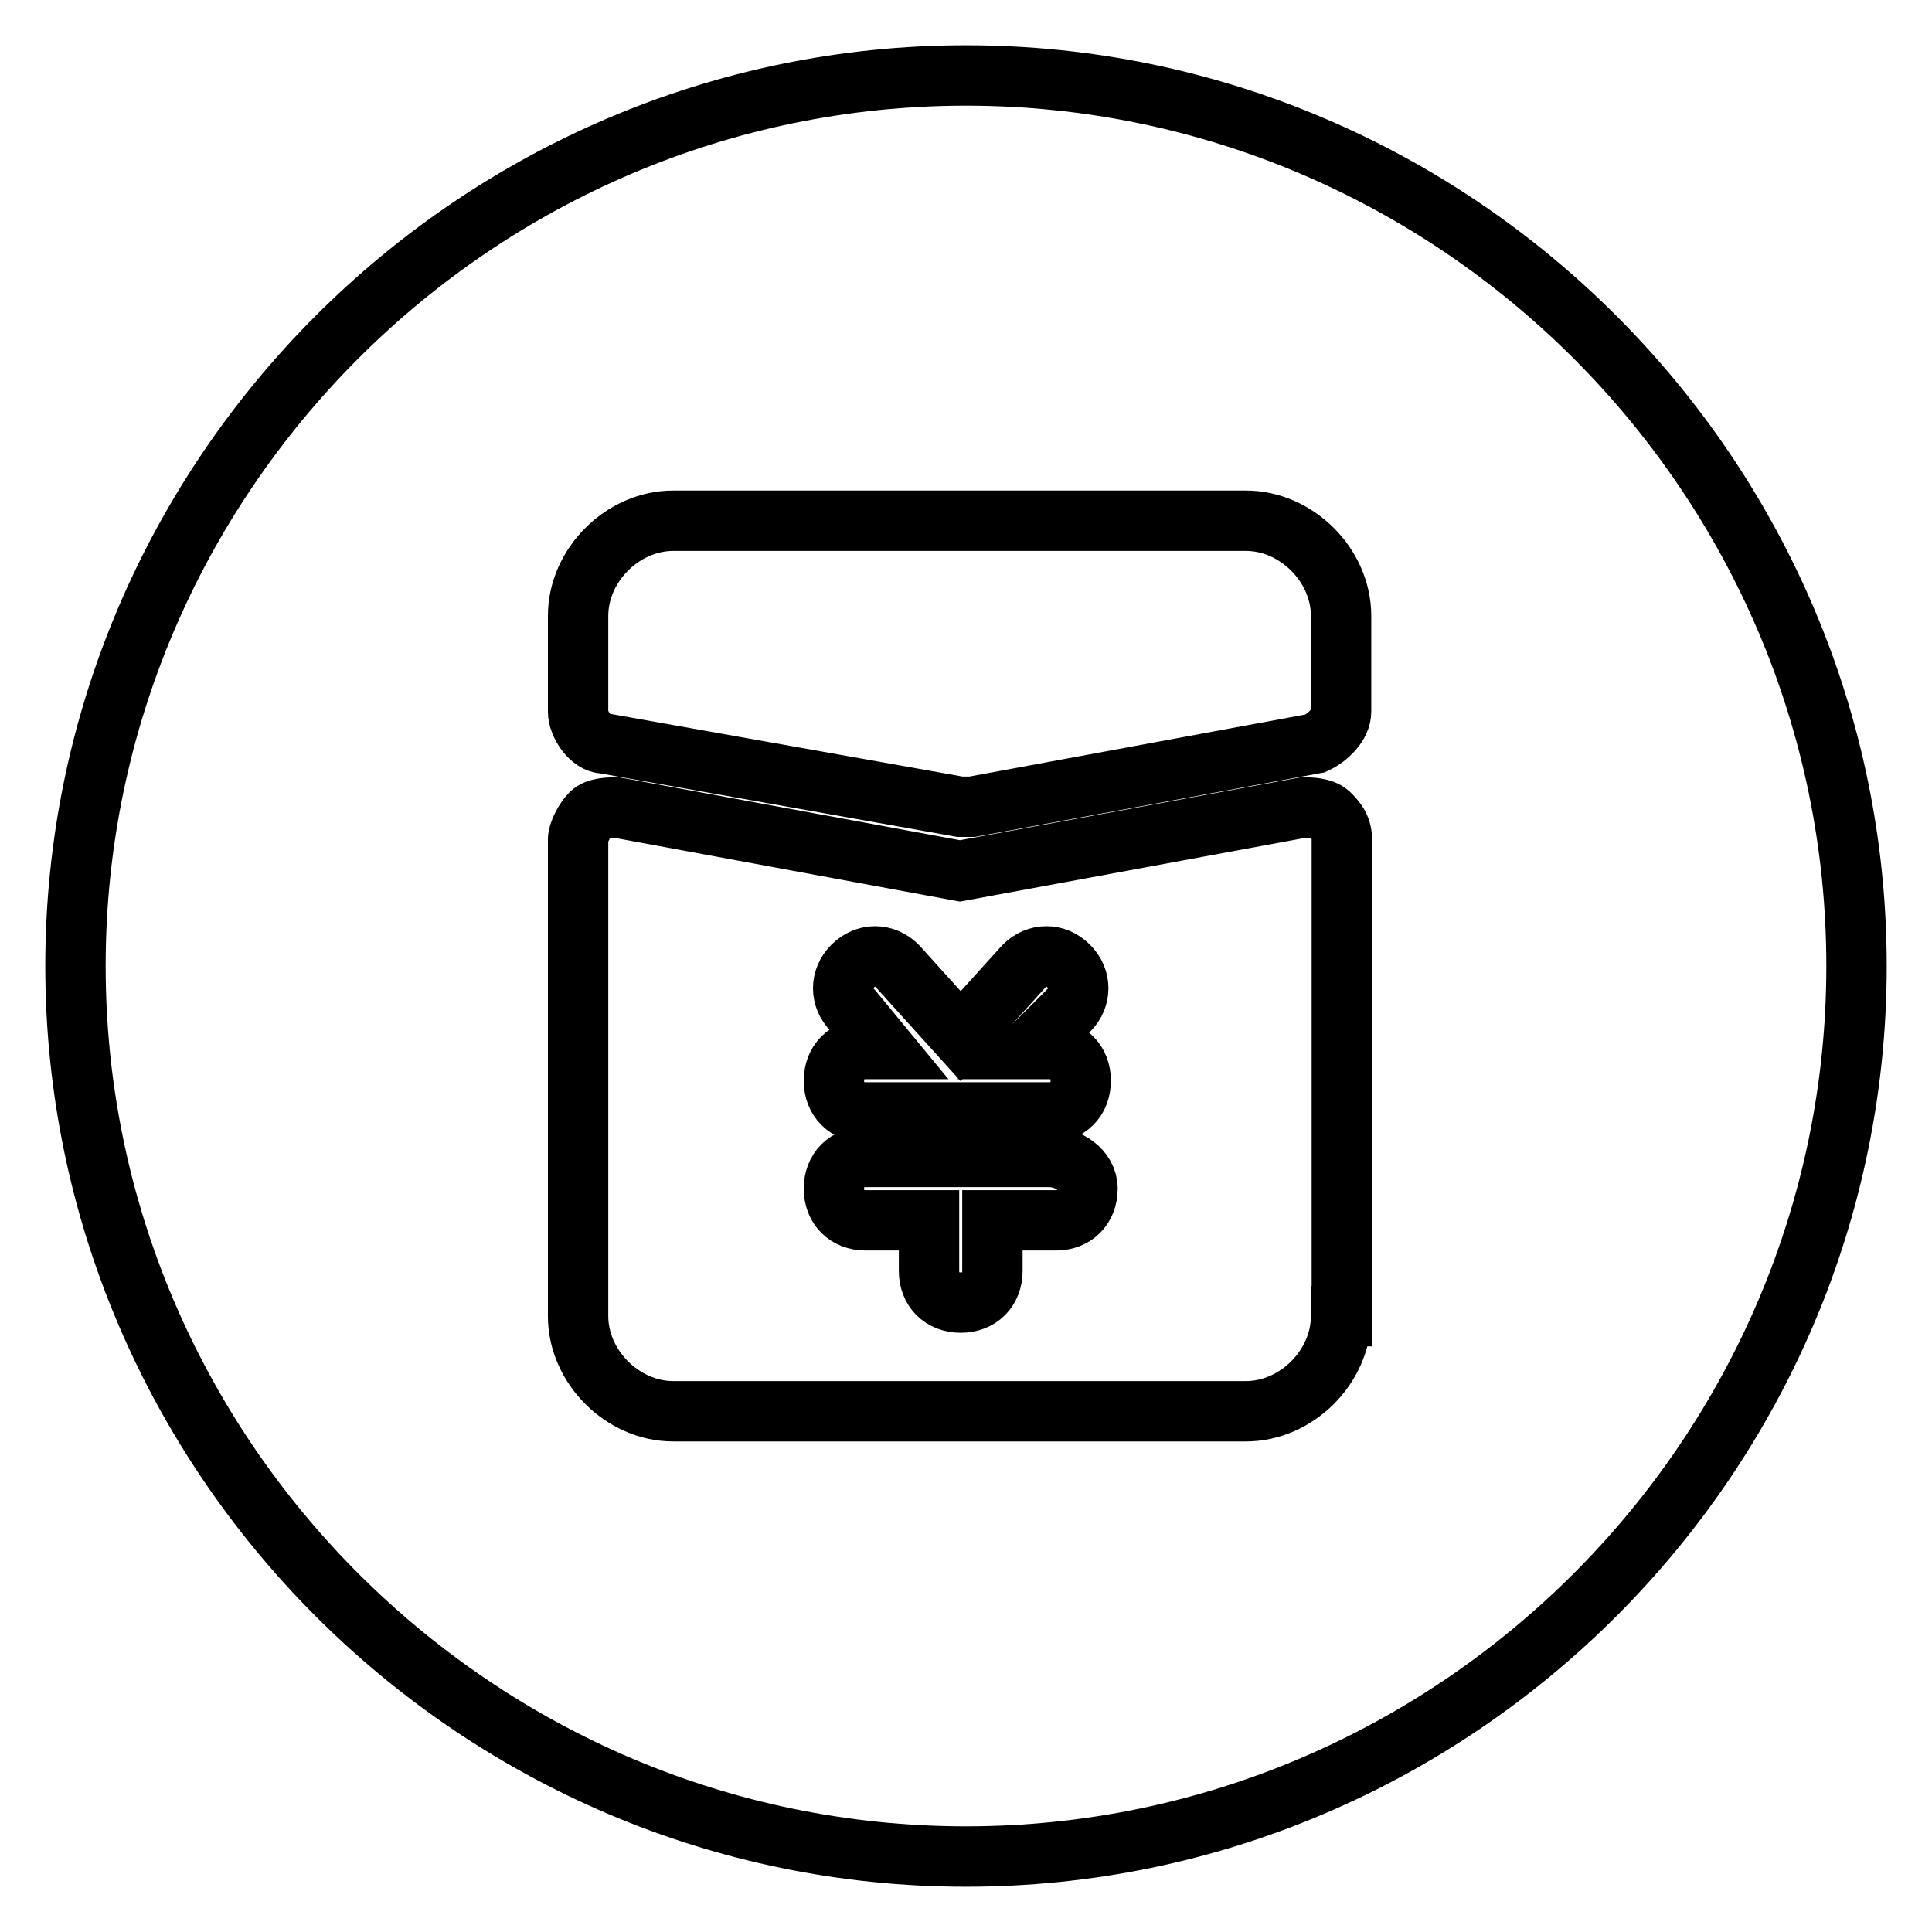
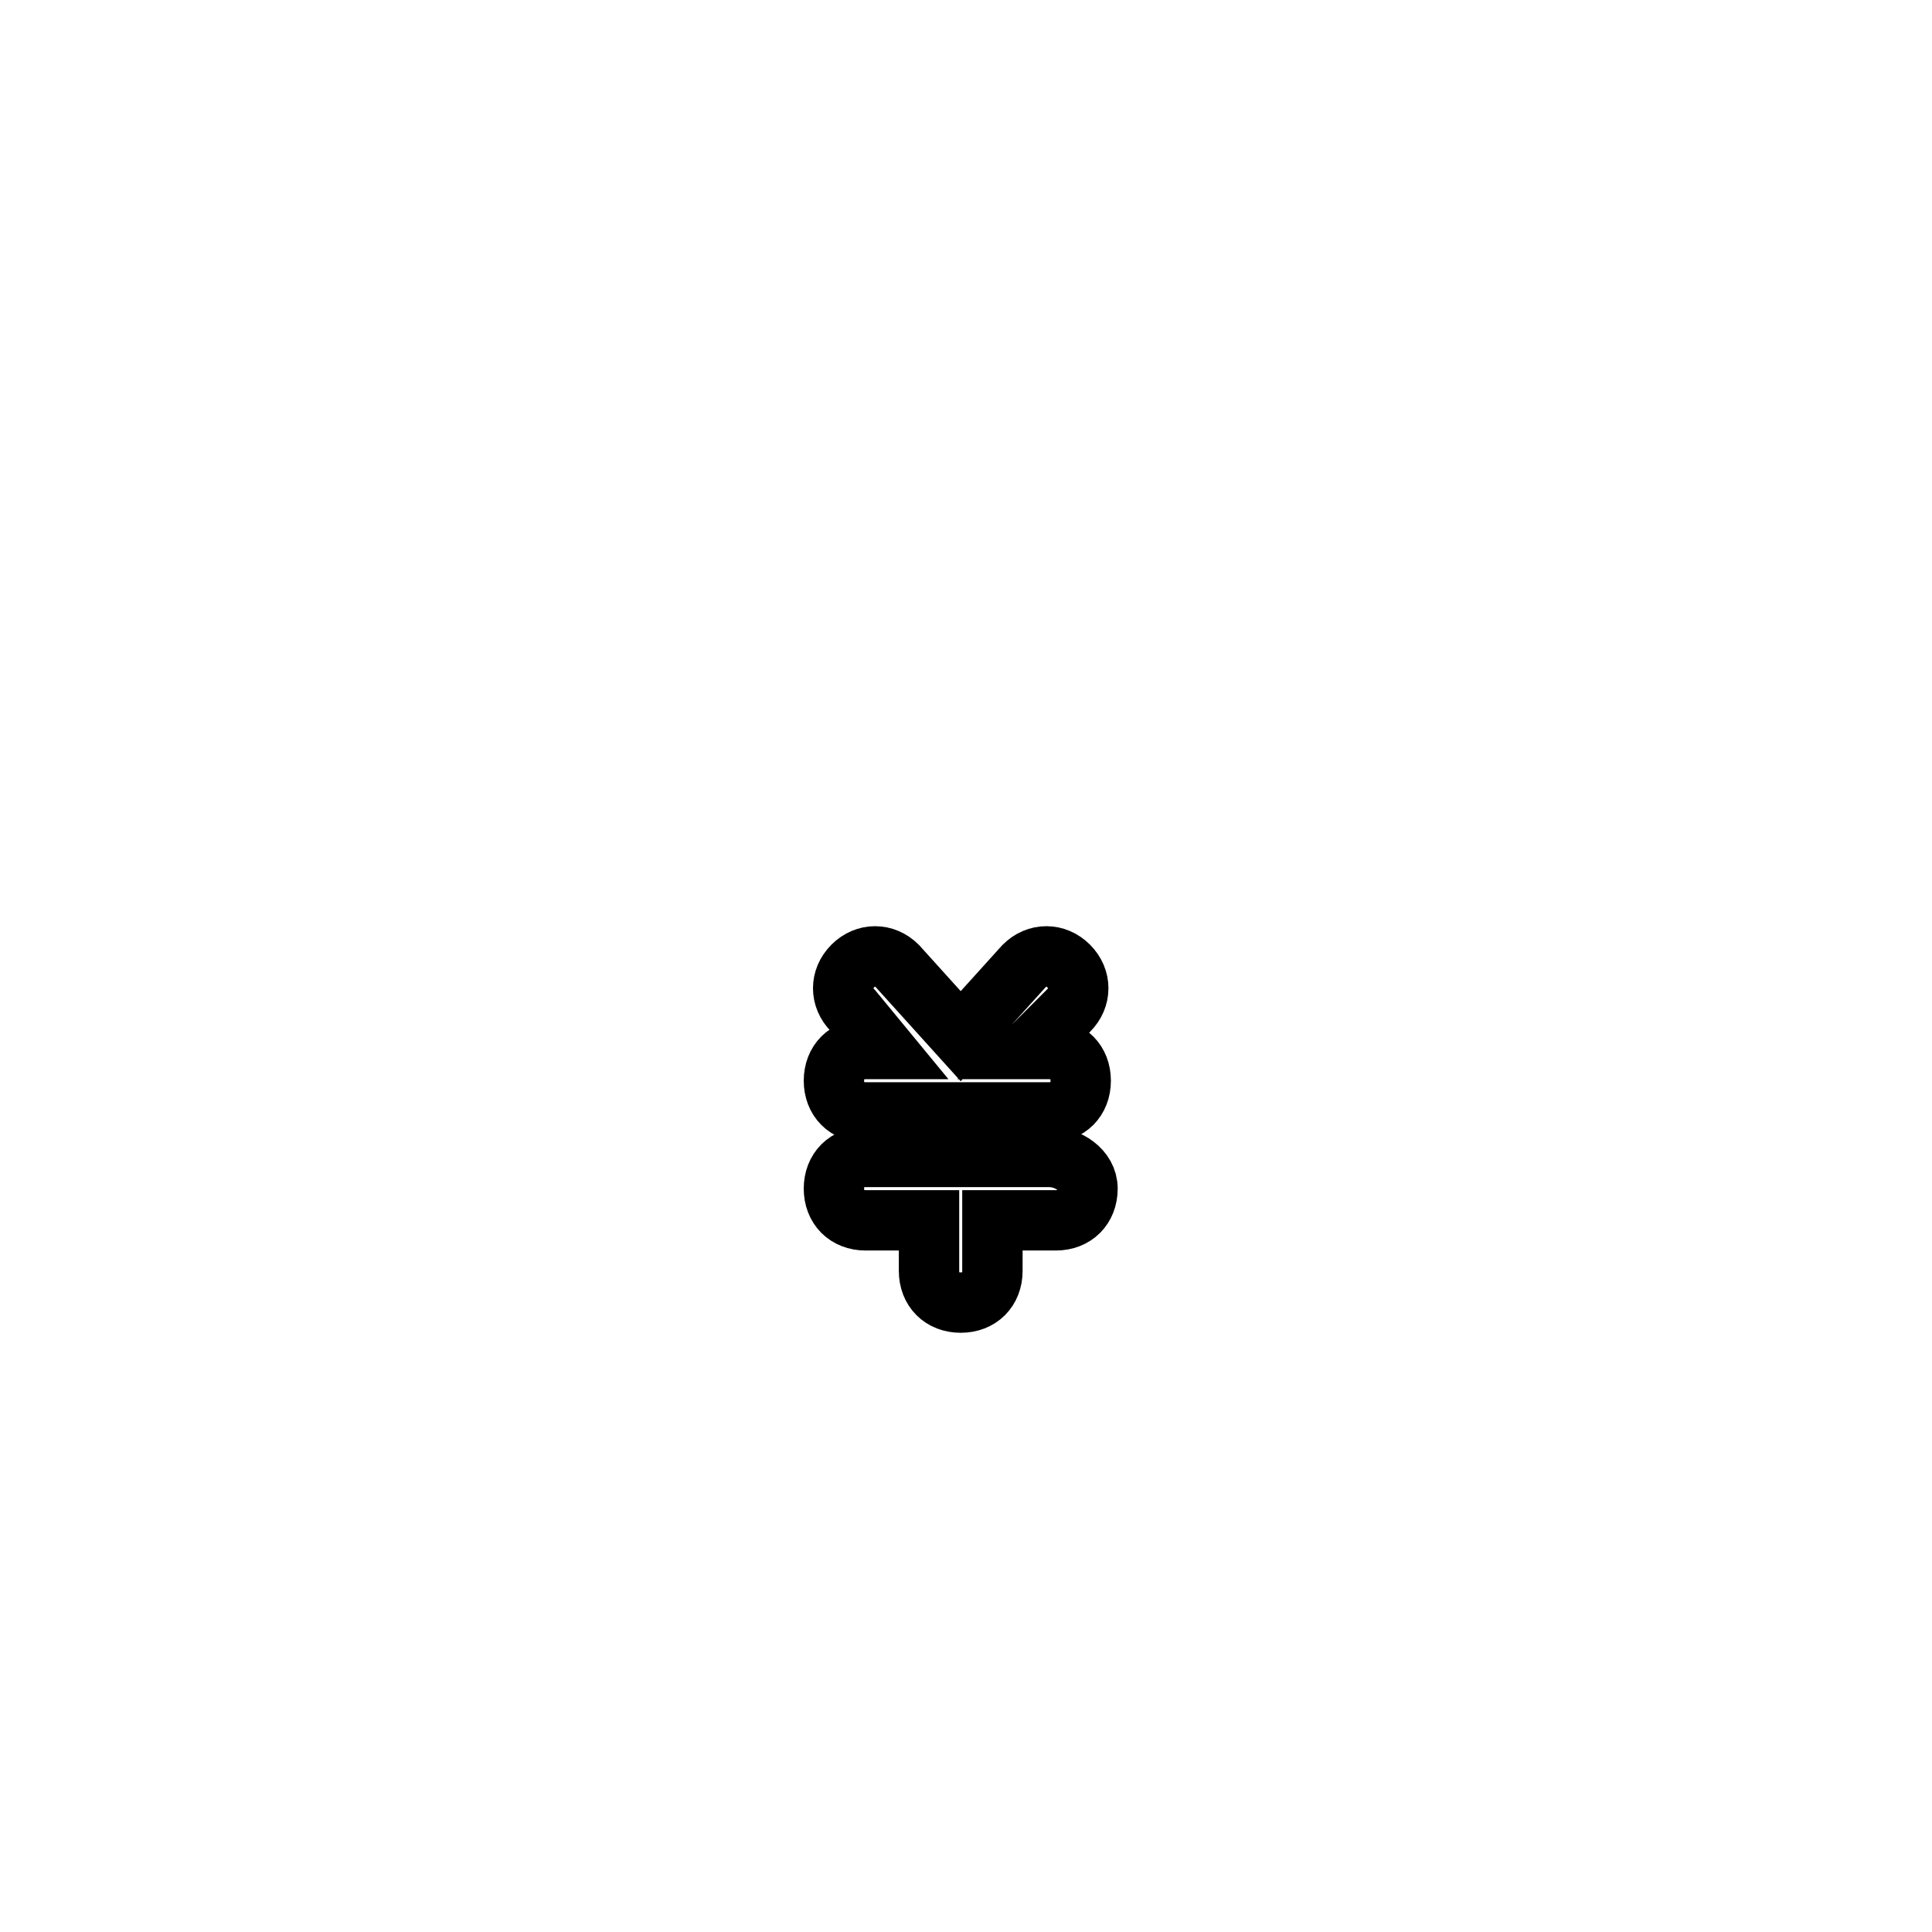
<svg xmlns="http://www.w3.org/2000/svg" version="1.1" x="0px" y="0px" viewBox="0 0 256 256" enable-background="new 0 0 256 256" xml:space="preserve">
  <g>
-     <path stroke-width="8" fill-opacity="0" stroke="#000000" d="M128,10C63.1,10,10,63.1,10,128s53.1,118,118,118s118-53.1,118-118S192.9,10,128,10z M177.7,174.4 c0,6.7-5.9,12.6-12.6,12.6H89.2c-6.7,0-12.6-5.9-12.6-12.6v-63.2c0-0.8,0.8-2.5,1.7-3.4c0.8-0.8,2.5-0.8,3.4-0.8l45.5,8.4l45.5-8.4 c0.8,0,2.5,0,3.4,0.8c0.8,0.8,1.7,1.7,1.7,3.4V174.4z M177.7,94.3c0,1.7-1.7,3.4-3.4,4.2l-45.5,8.4H128h-0.8L80,98.5 c-1.7,0-3.4-2.5-3.4-4.2V81.6c0-6.7,5.9-12.6,12.6-12.6h75.9c6.7,0,12.6,5.9,12.6,12.6V94.3z" />
    <path stroke-width="8" fill-opacity="0" stroke="#000000" d="M139,153.3h-8.4v-5.9h8.4c2.5,0,4.2-1.7,4.2-4.2s-1.7-4.2-4.2-4.2h-2.5l5.1-5.1c1.7-1.7,1.7-4.2,0-5.9 s-4.2-1.7-5.9,0l-8.4,9.3l-8.4-9.3c-1.7-1.7-4.2-1.7-5.9,0c-1.7,1.7-1.7,4.2,0,5.9l4.2,5.1h-2.5c-2.5,0-4.2,1.7-4.2,4.2 s1.7,4.2,4.2,4.2h8.4v5.9h-8.4c-2.5,0-4.2,1.7-4.2,4.2s1.7,4.2,4.2,4.2h8.4v6.7c0,2.5,1.7,4.2,4.2,4.2s4.2-1.7,4.2-4.2v-6.7h8.4 c2.5,0,4.2-1.7,4.2-4.2S141.5,153.3,139,153.3z" />
  </g>
</svg>